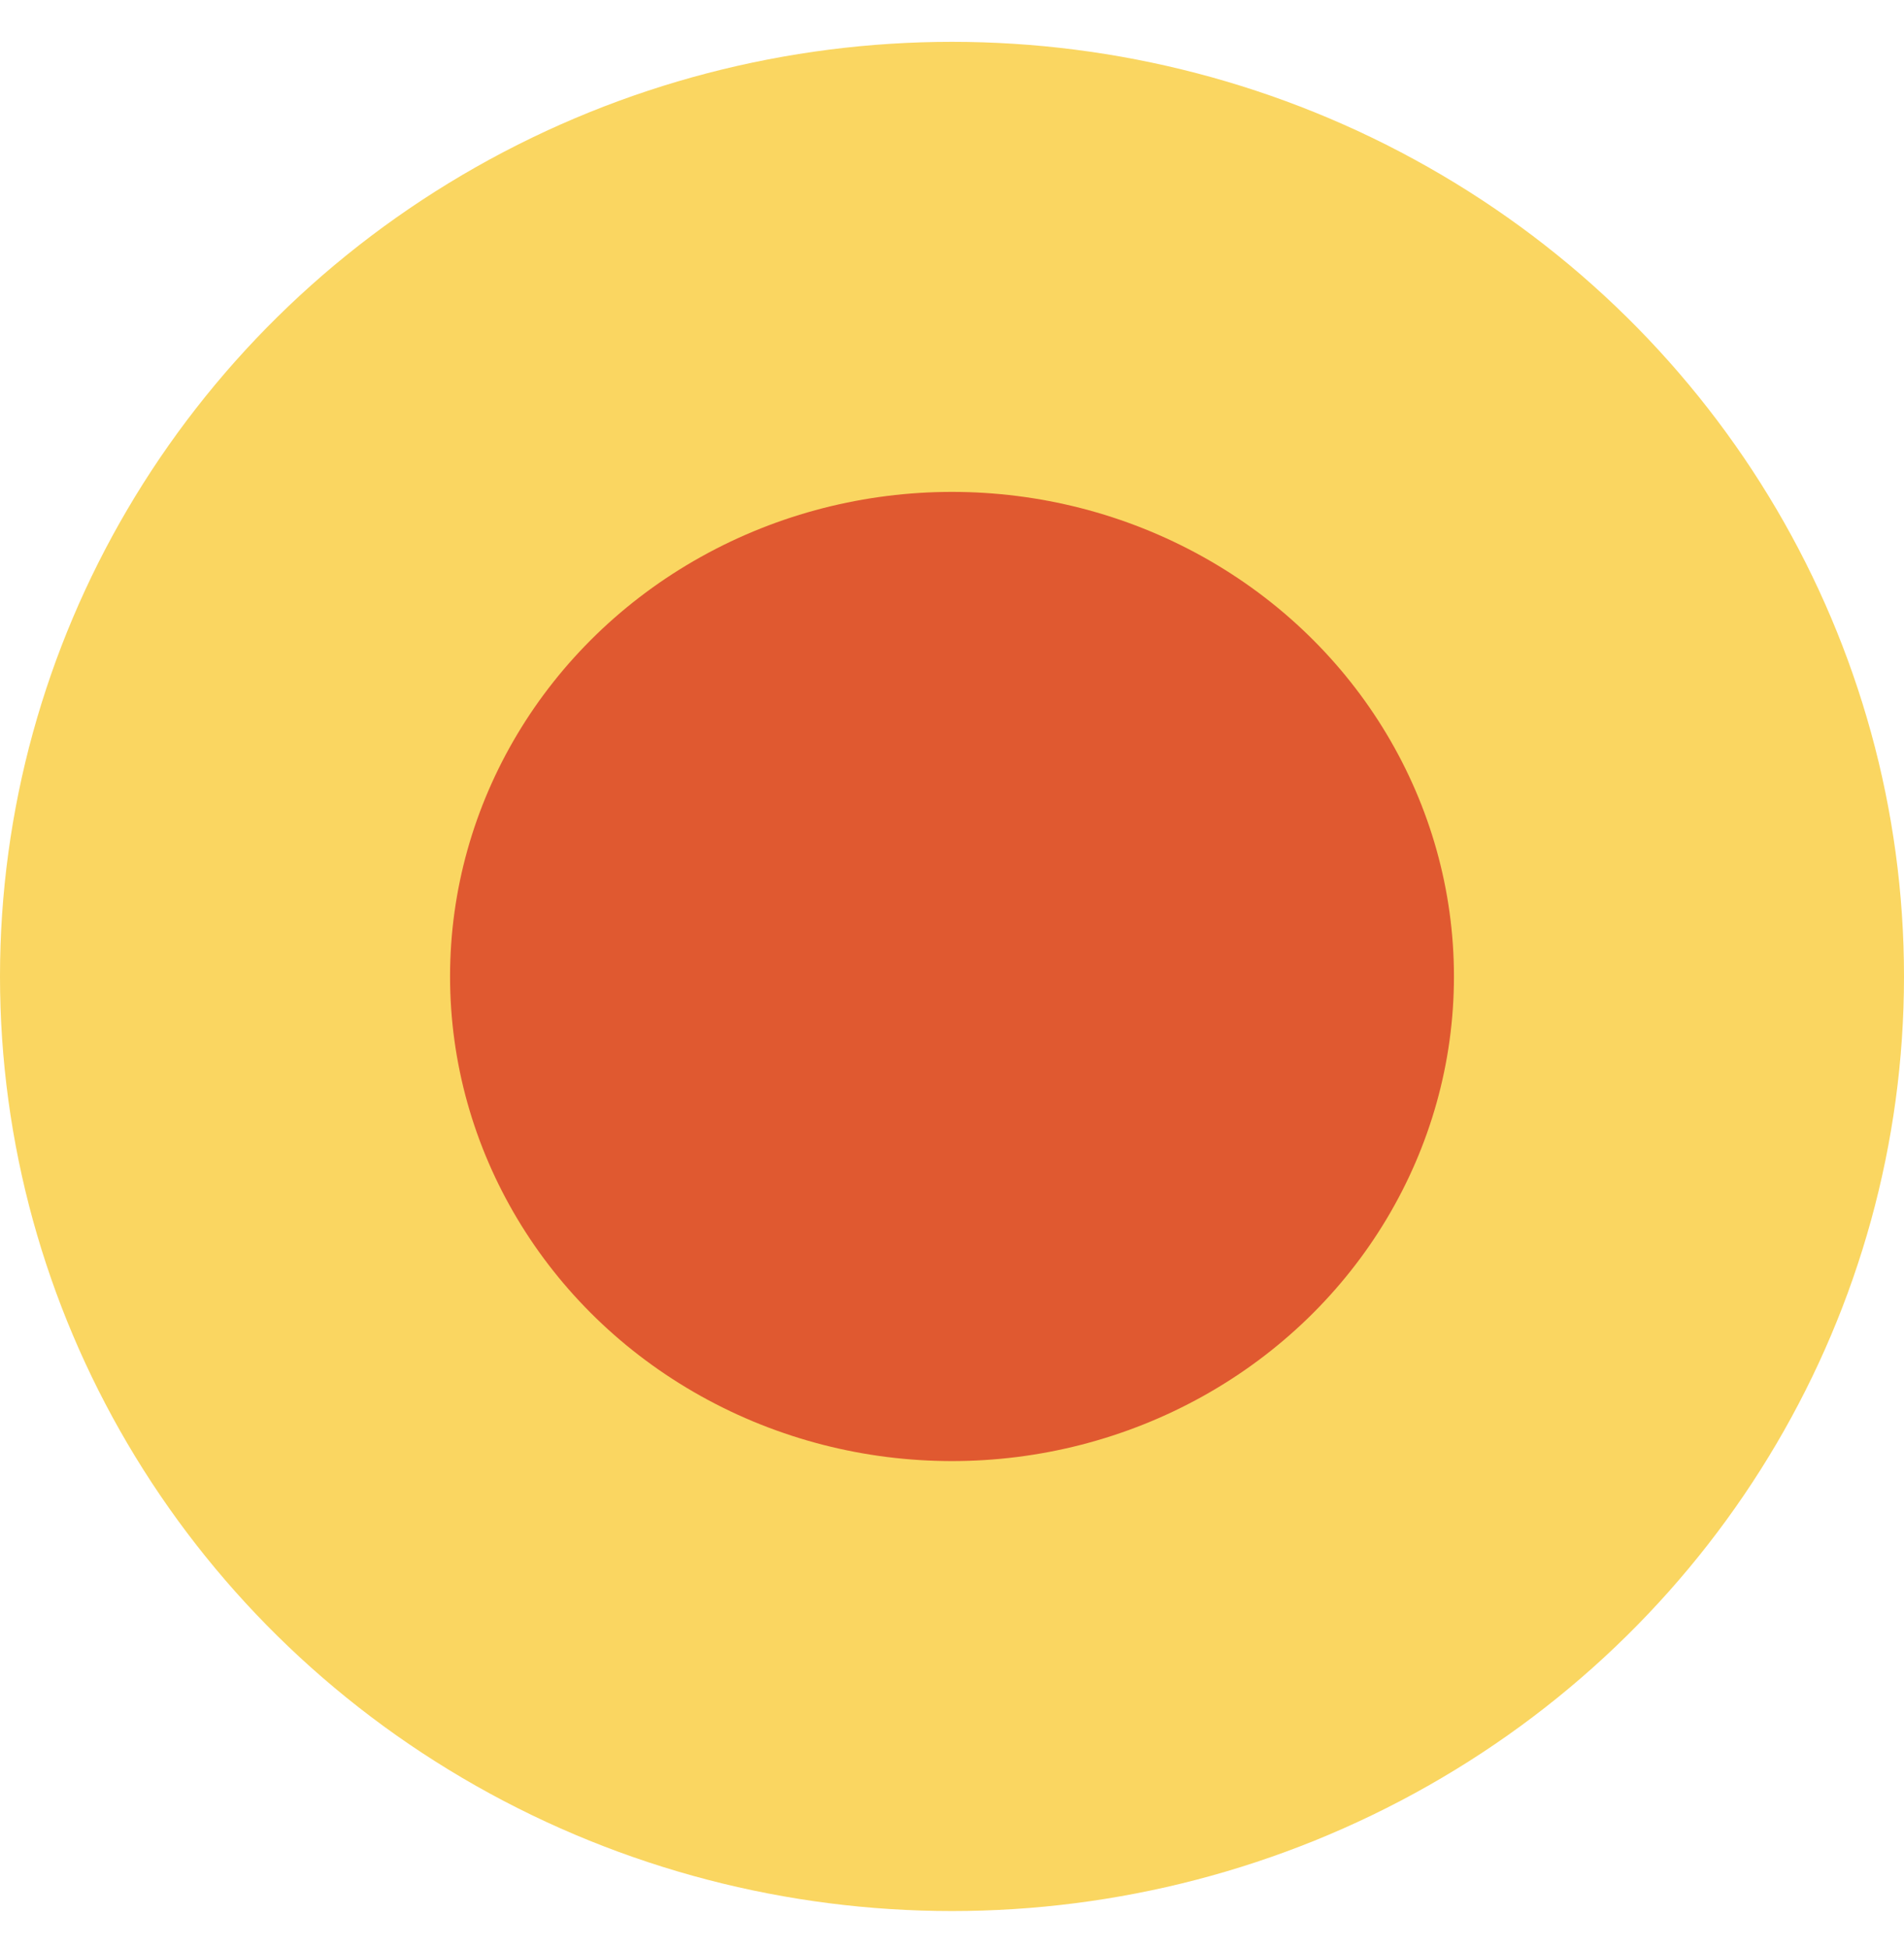
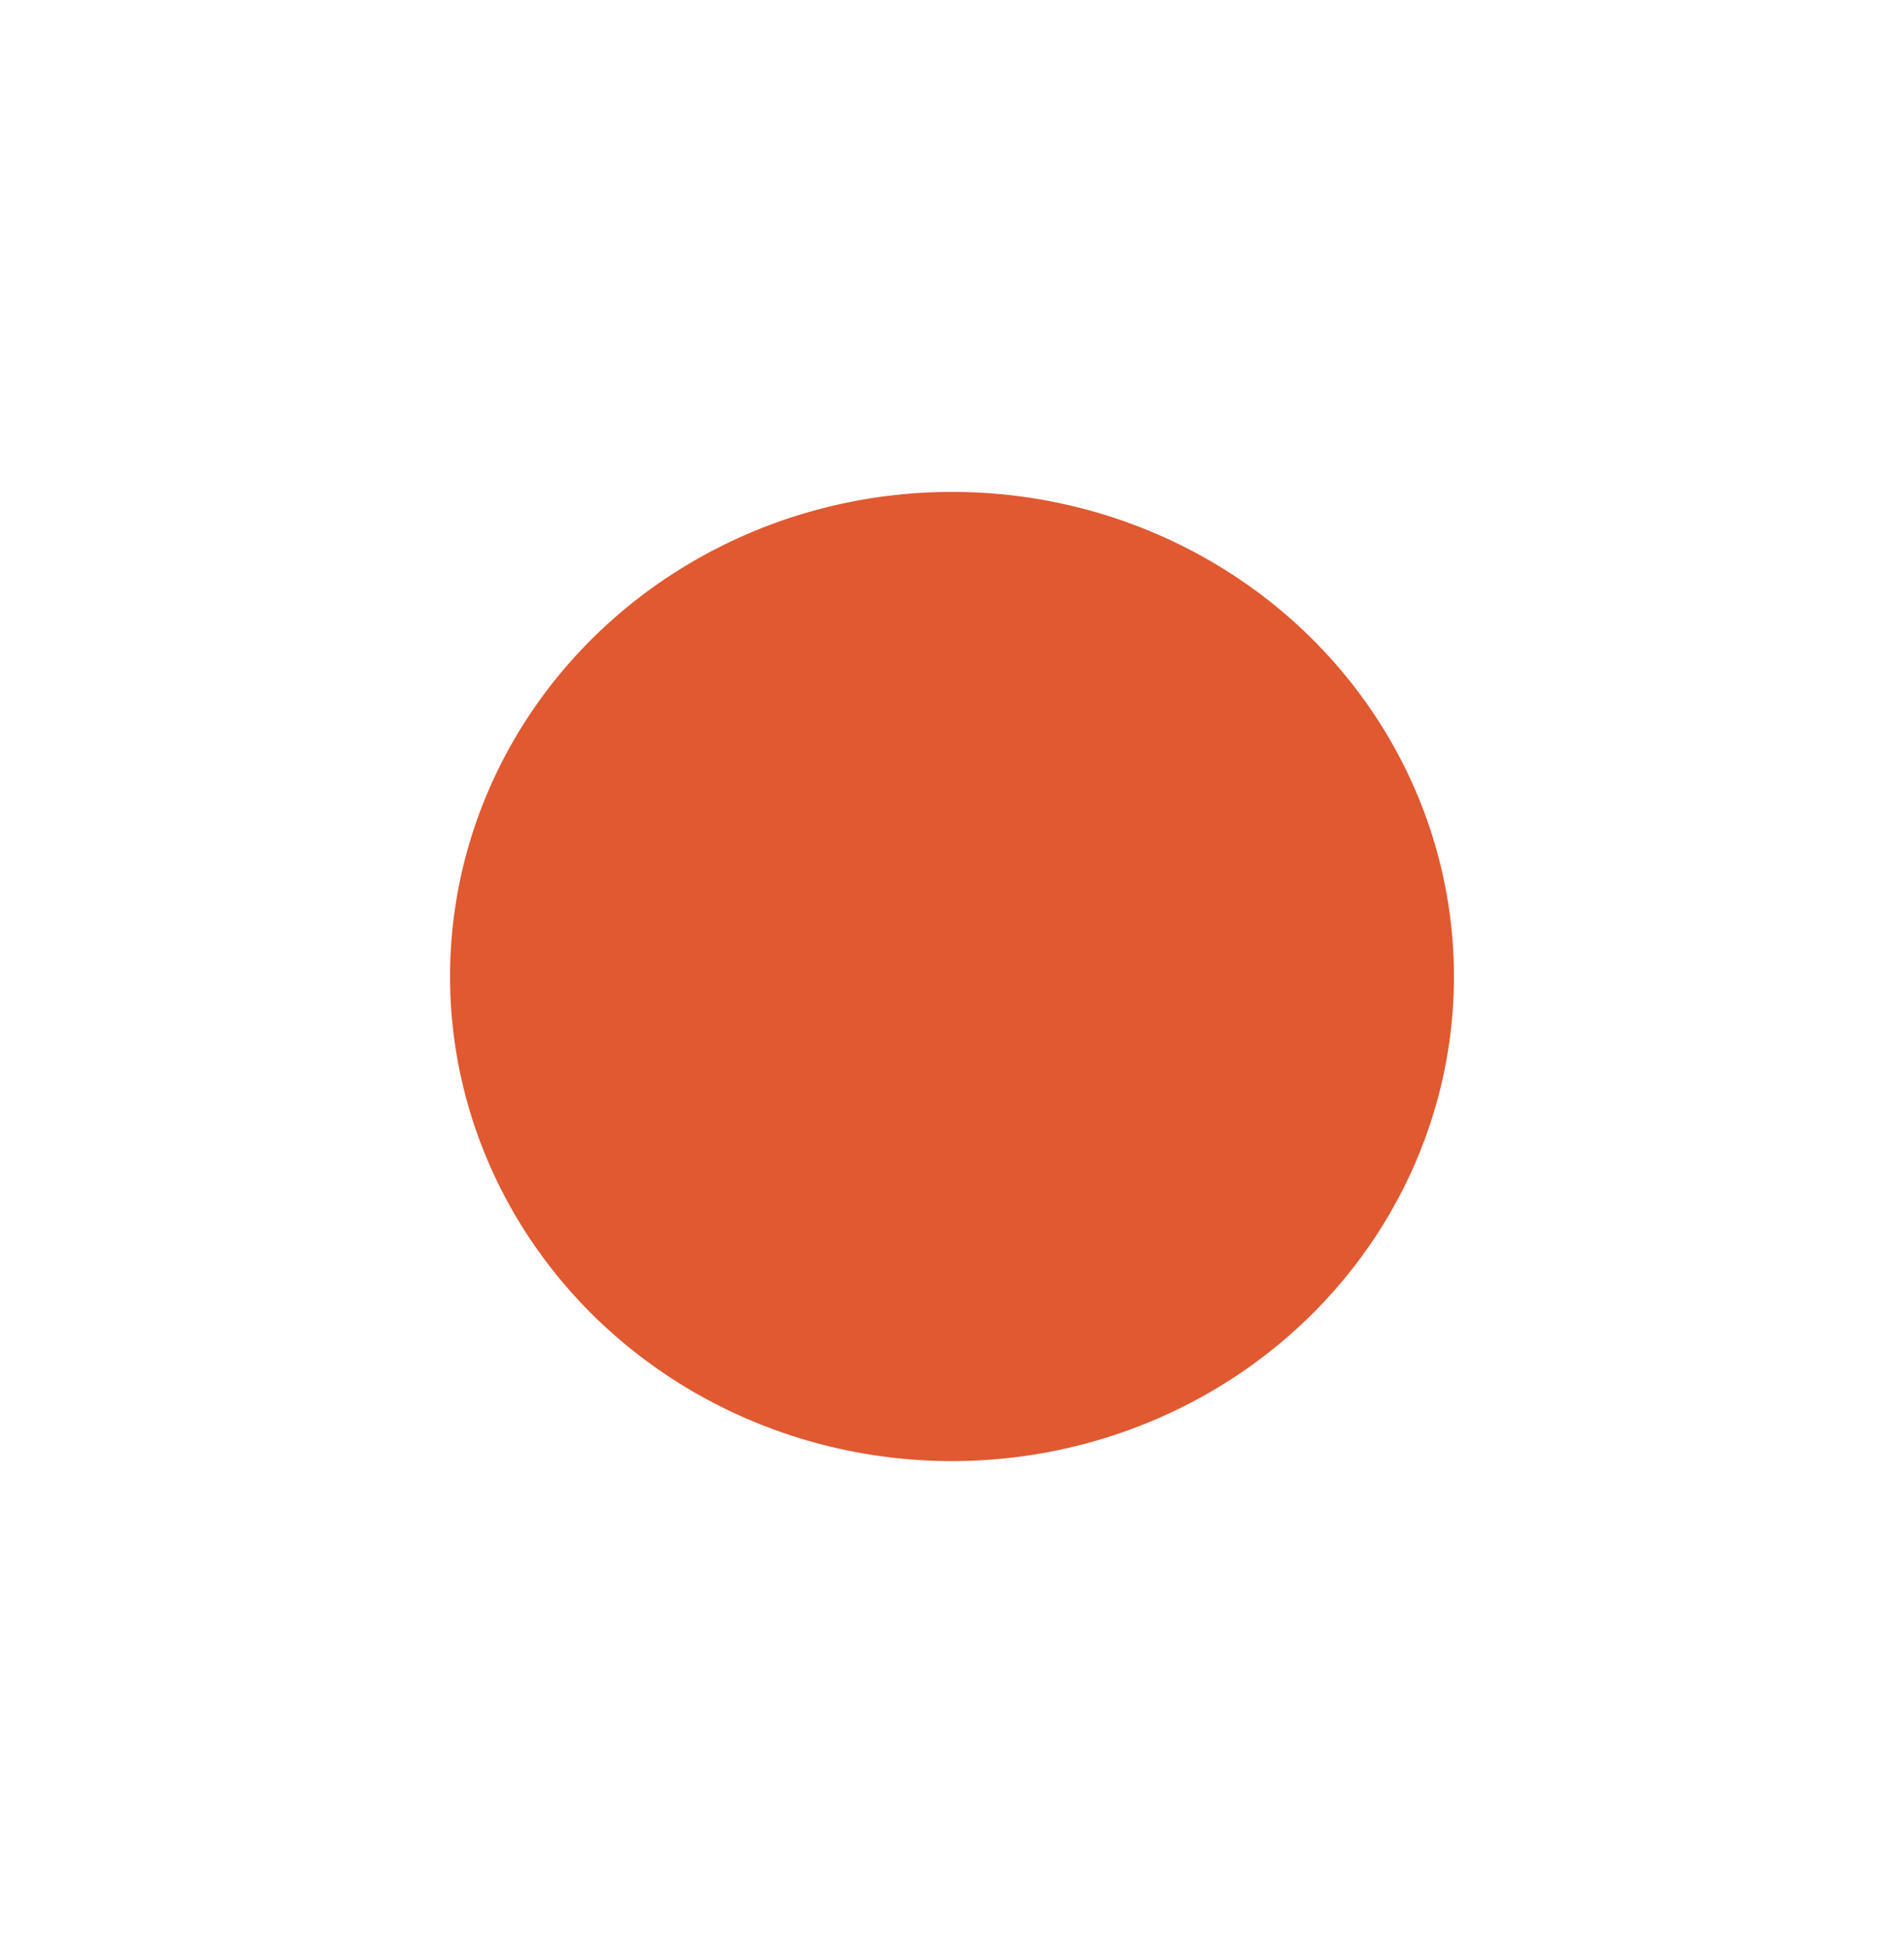
<svg xmlns="http://www.w3.org/2000/svg" width="43" height="44" viewBox="0 0 43 44" fill="none">
-   <ellipse cx="21.5" cy="22.054" rx="21.5" ry="21.109" fill="#FAD661" />
  <ellipse cx="21.5" cy="22.055" rx="11.336" ry="10.945" fill="#E05930" />
</svg>